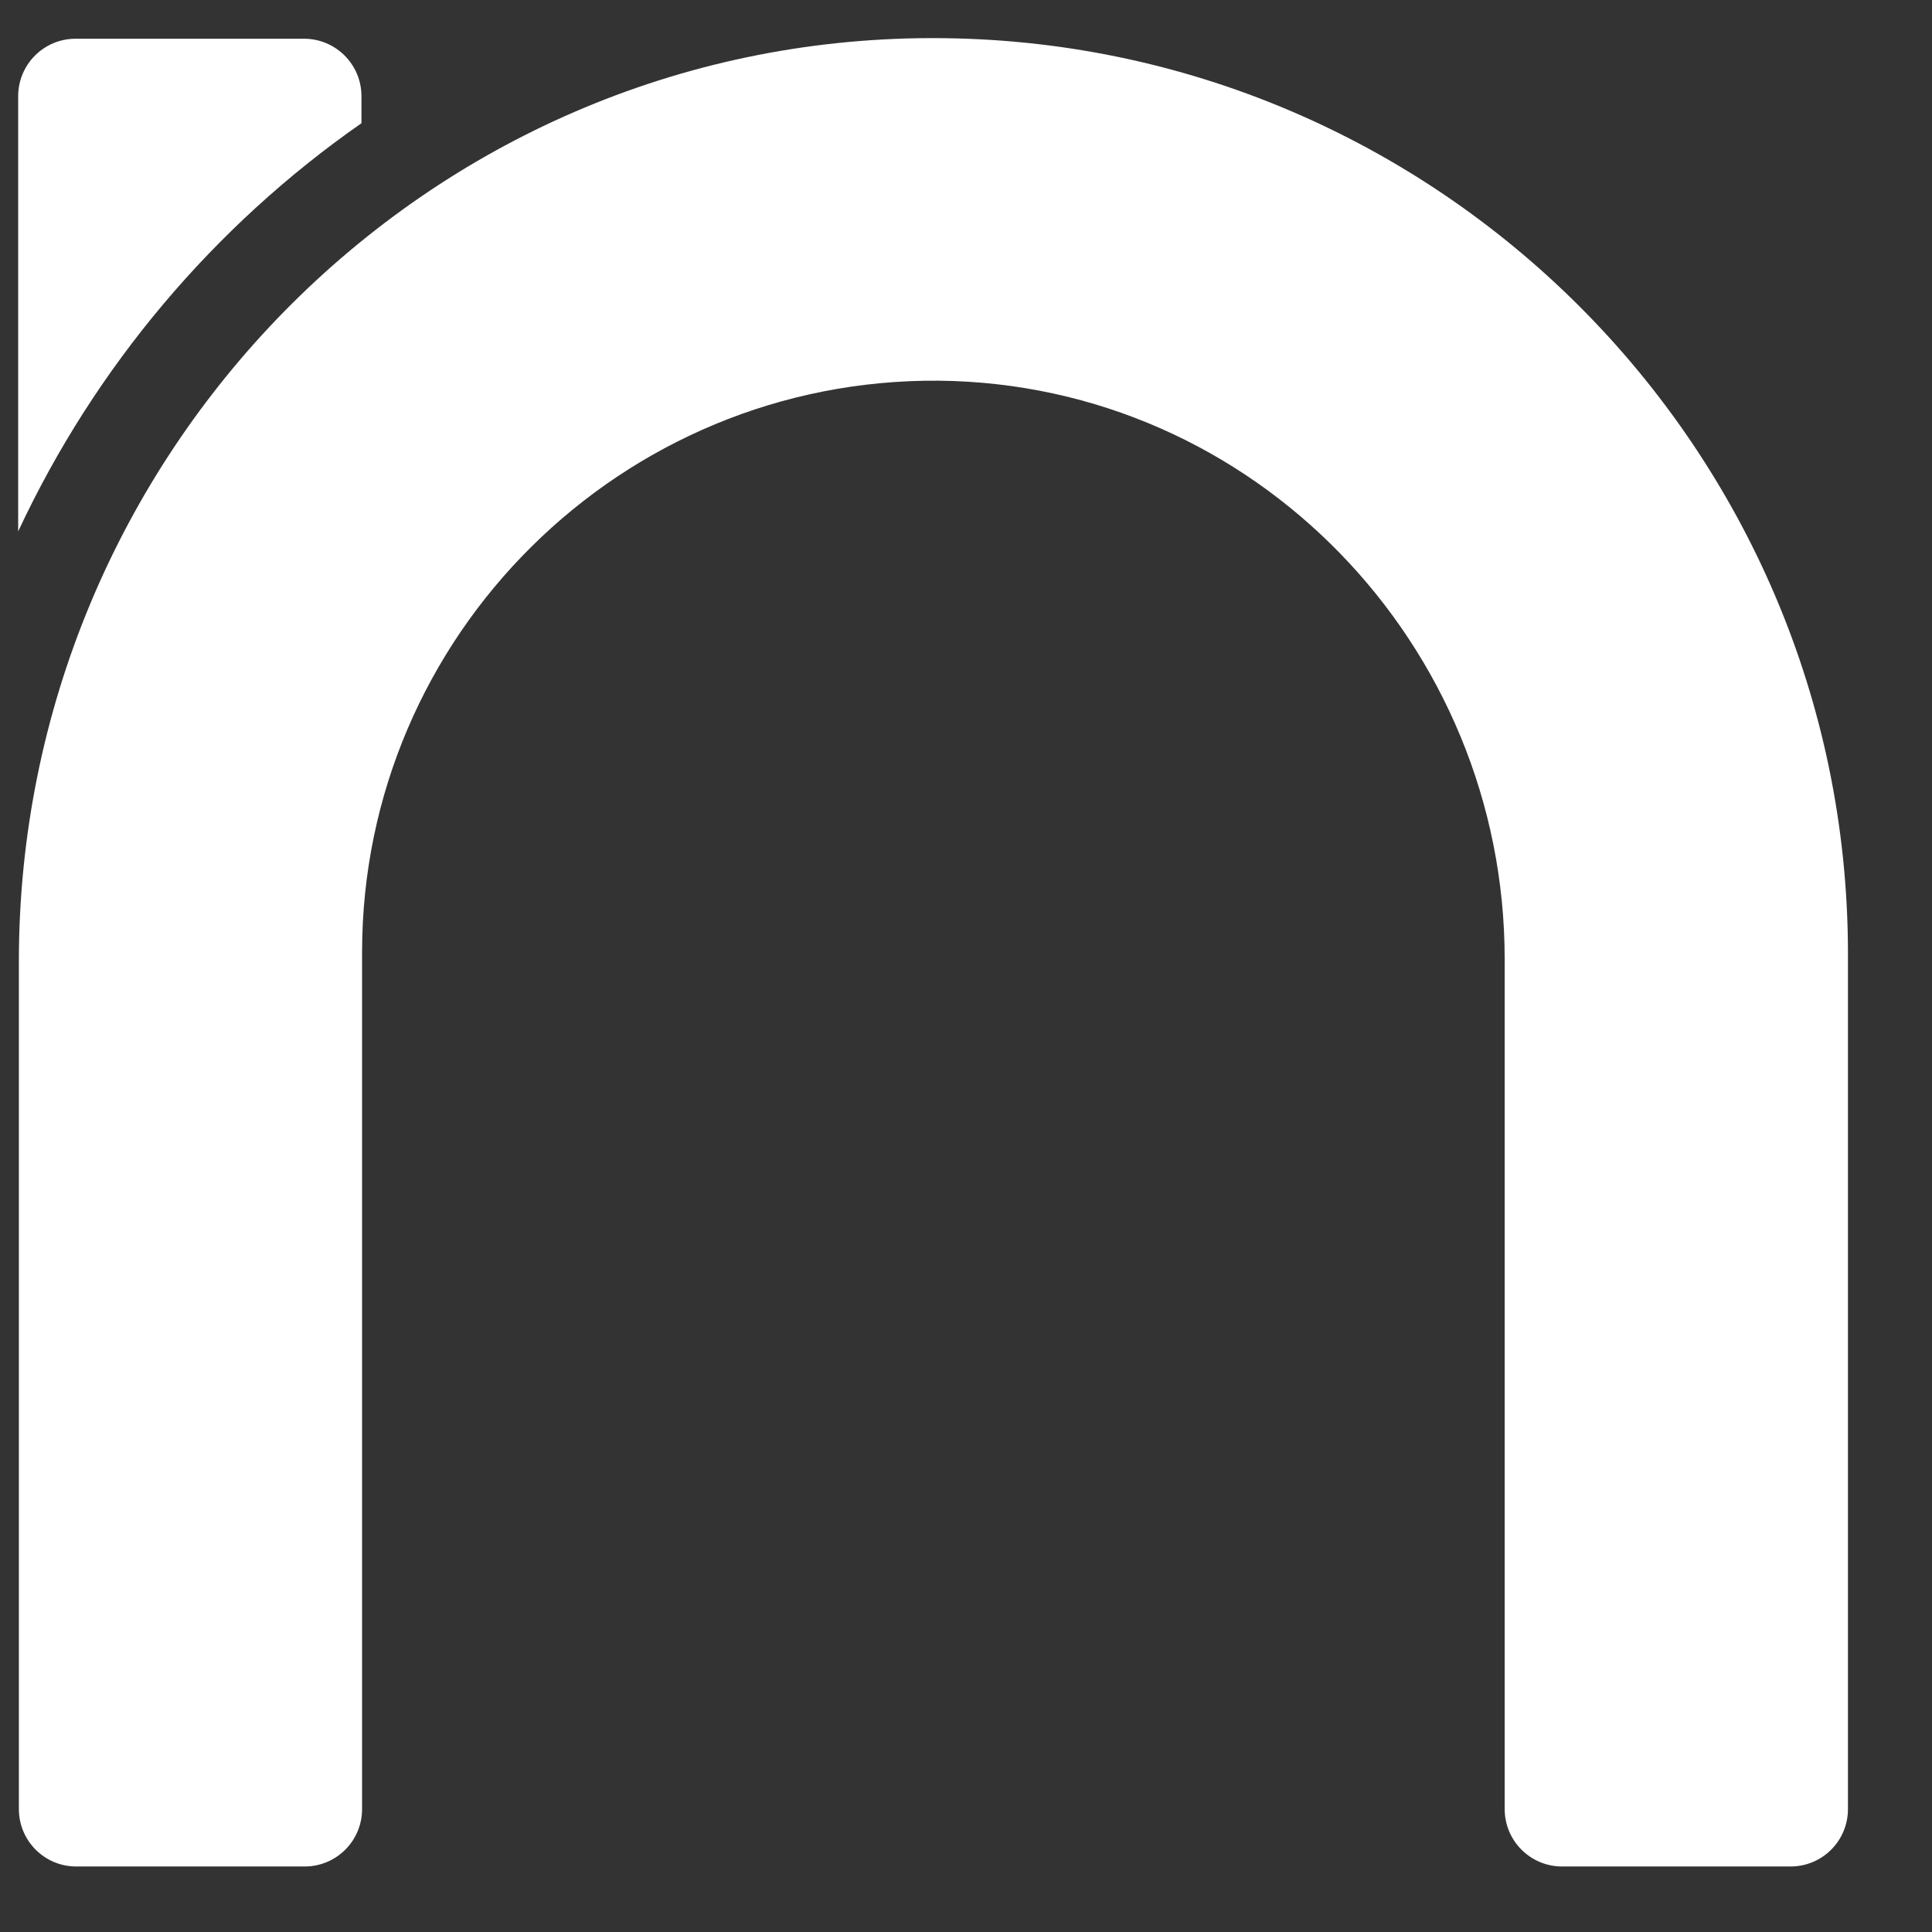
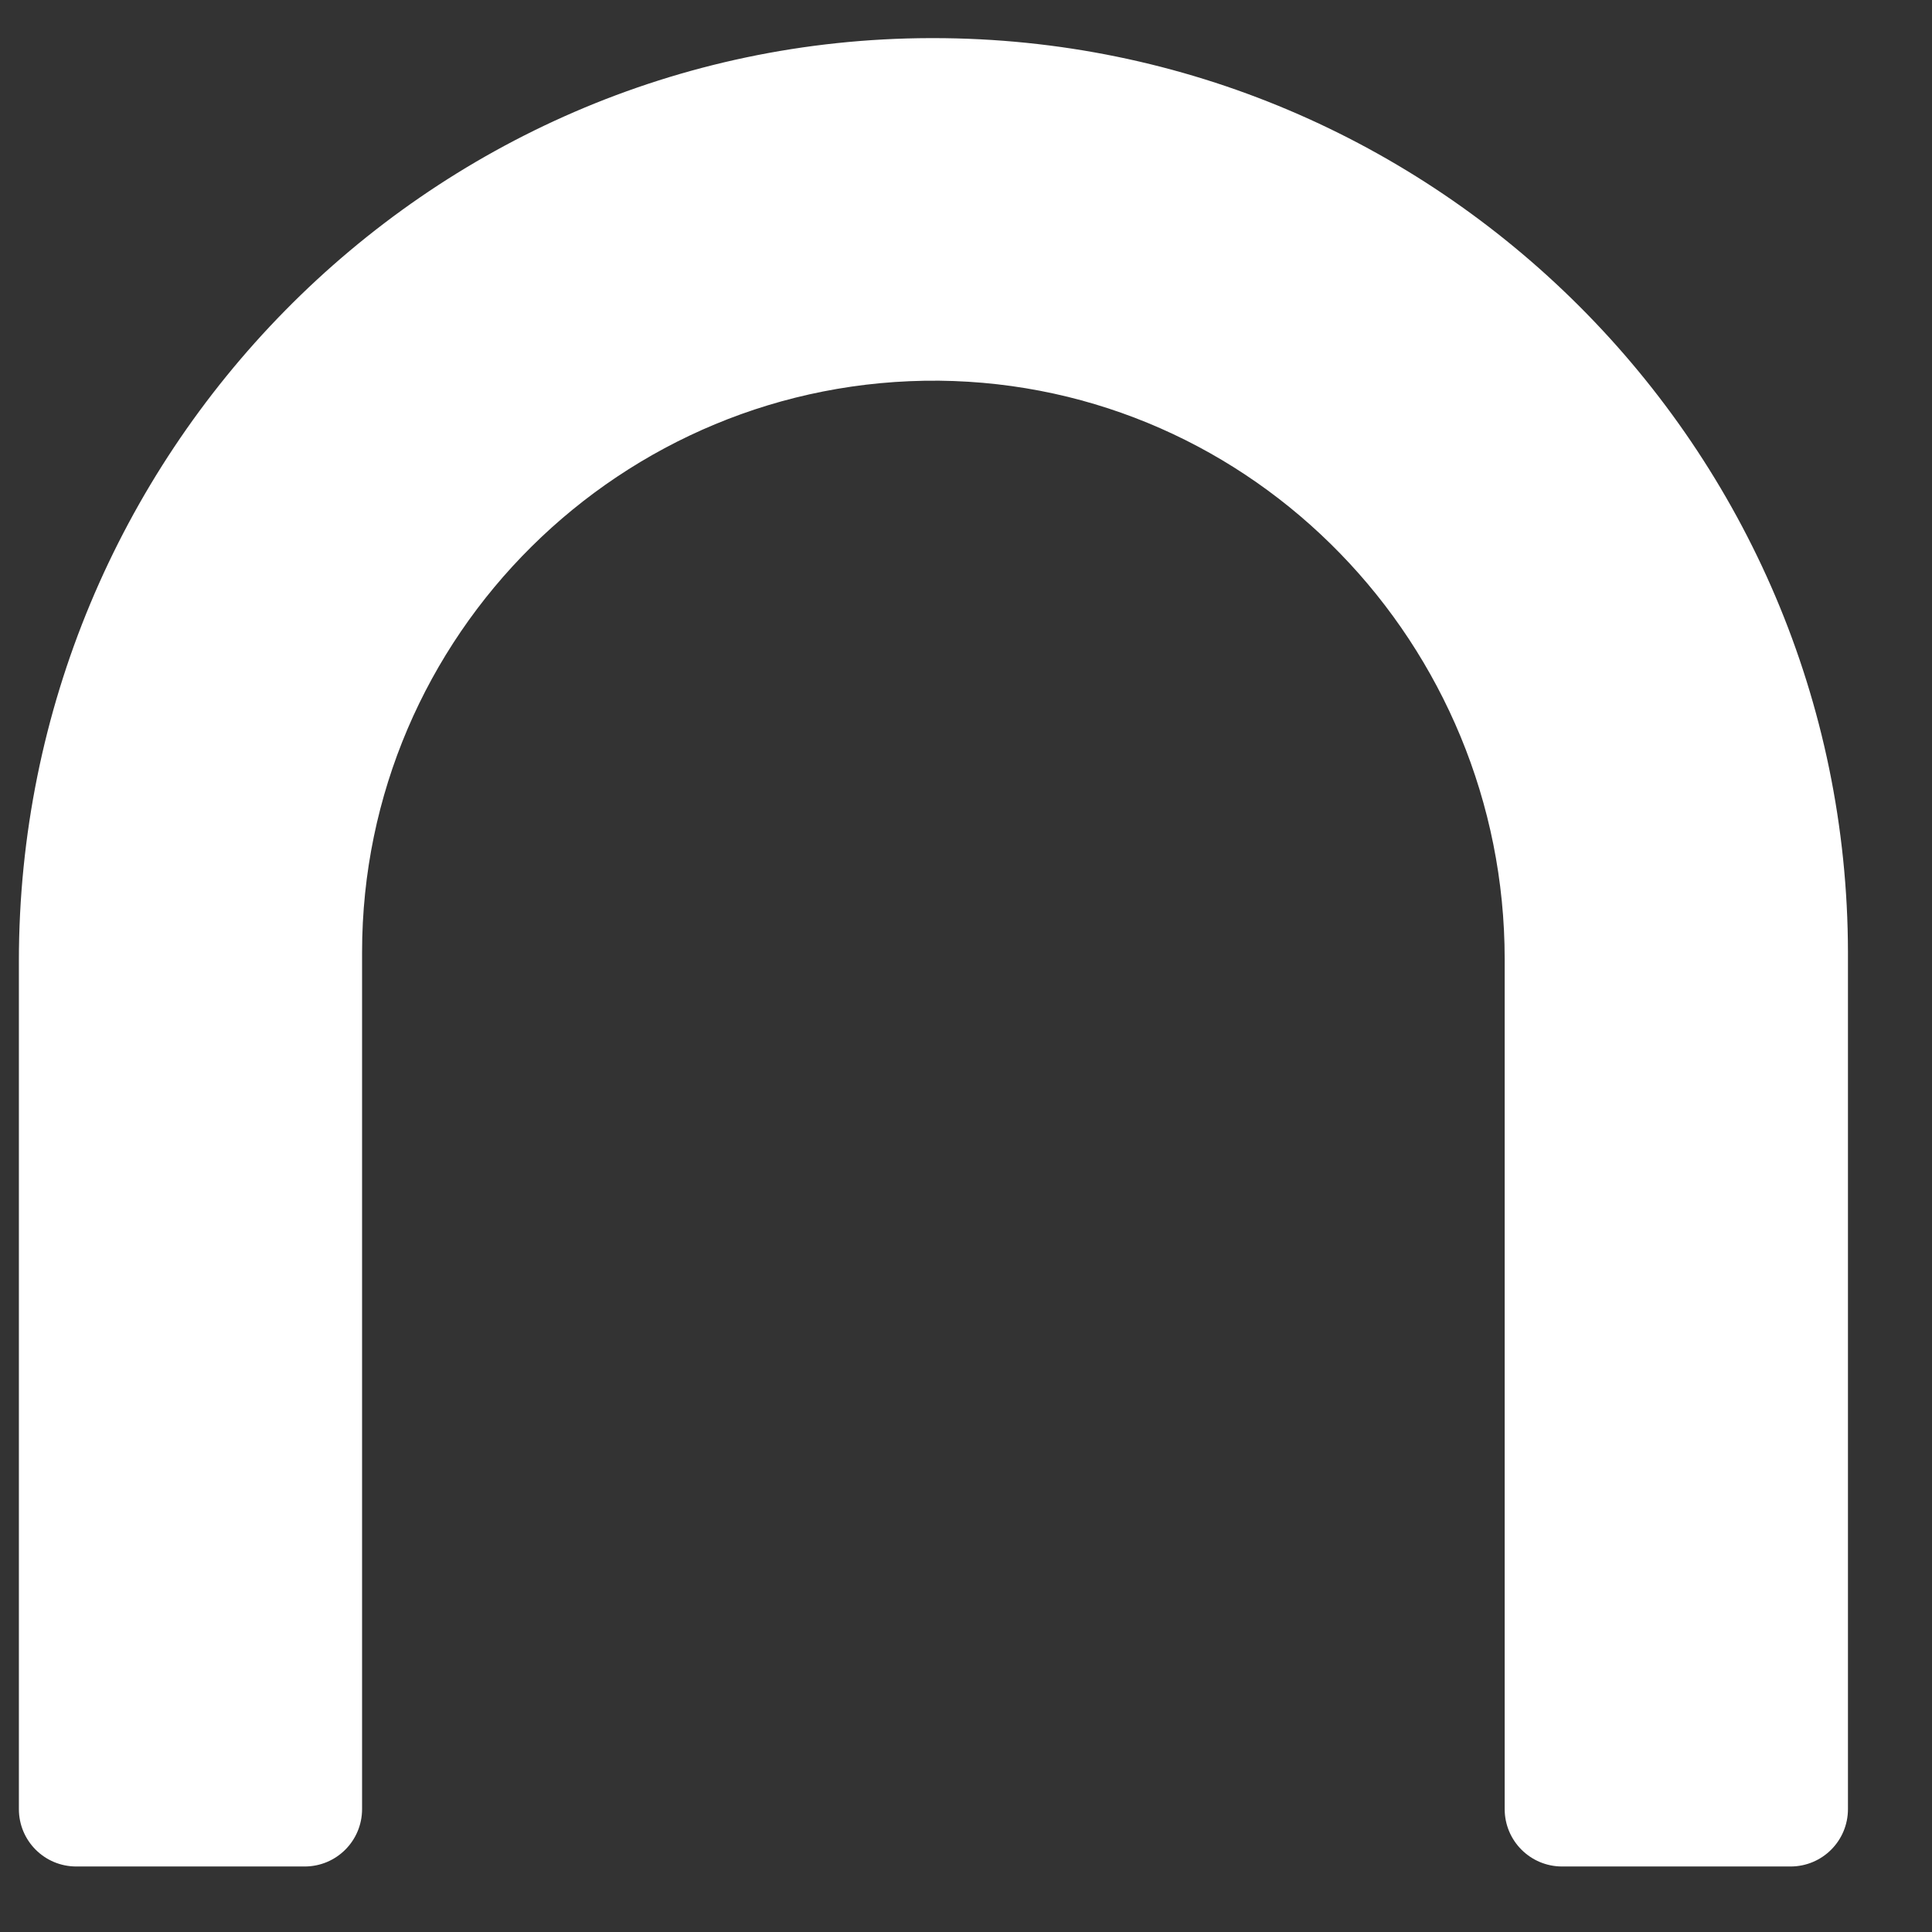
<svg xmlns="http://www.w3.org/2000/svg" width="22" height="22" viewBox="0 0 22 22" fill="none">
  <rect x="0" y="0" width="22" height="22" fill="#333333" stroke="none" />
-   <path d="M4.116 1.403V1.095C4.116 0.734 3.823 0.441 3.462 0.441H0.861C0.499 0.441 0.207 0.734 0.207 1.095V6.051C1.084 4.173 2.438 2.573 4.116 1.403Z" fill="white" />
  <path d="M10.625 0.434C10.617 0.434 10.602 0.434 10.594 0.434C4.839 0.449 0.215 5.189 0.215 10.944V20.6C0.215 20.962 0.507 21.254 0.869 21.254H3.469C3.831 21.254 4.123 20.962 4.123 20.6V10.844C4.123 7.235 7.078 4.304 10.694 4.335C14.28 4.373 17.134 7.343 17.134 10.921V20.6C17.134 20.962 17.427 21.254 17.788 21.254H20.389C20.751 21.254 21.043 20.962 21.043 20.6V10.844C21.035 5.104 16.365 0.434 10.625 0.434Z" fill="white" />
</svg>